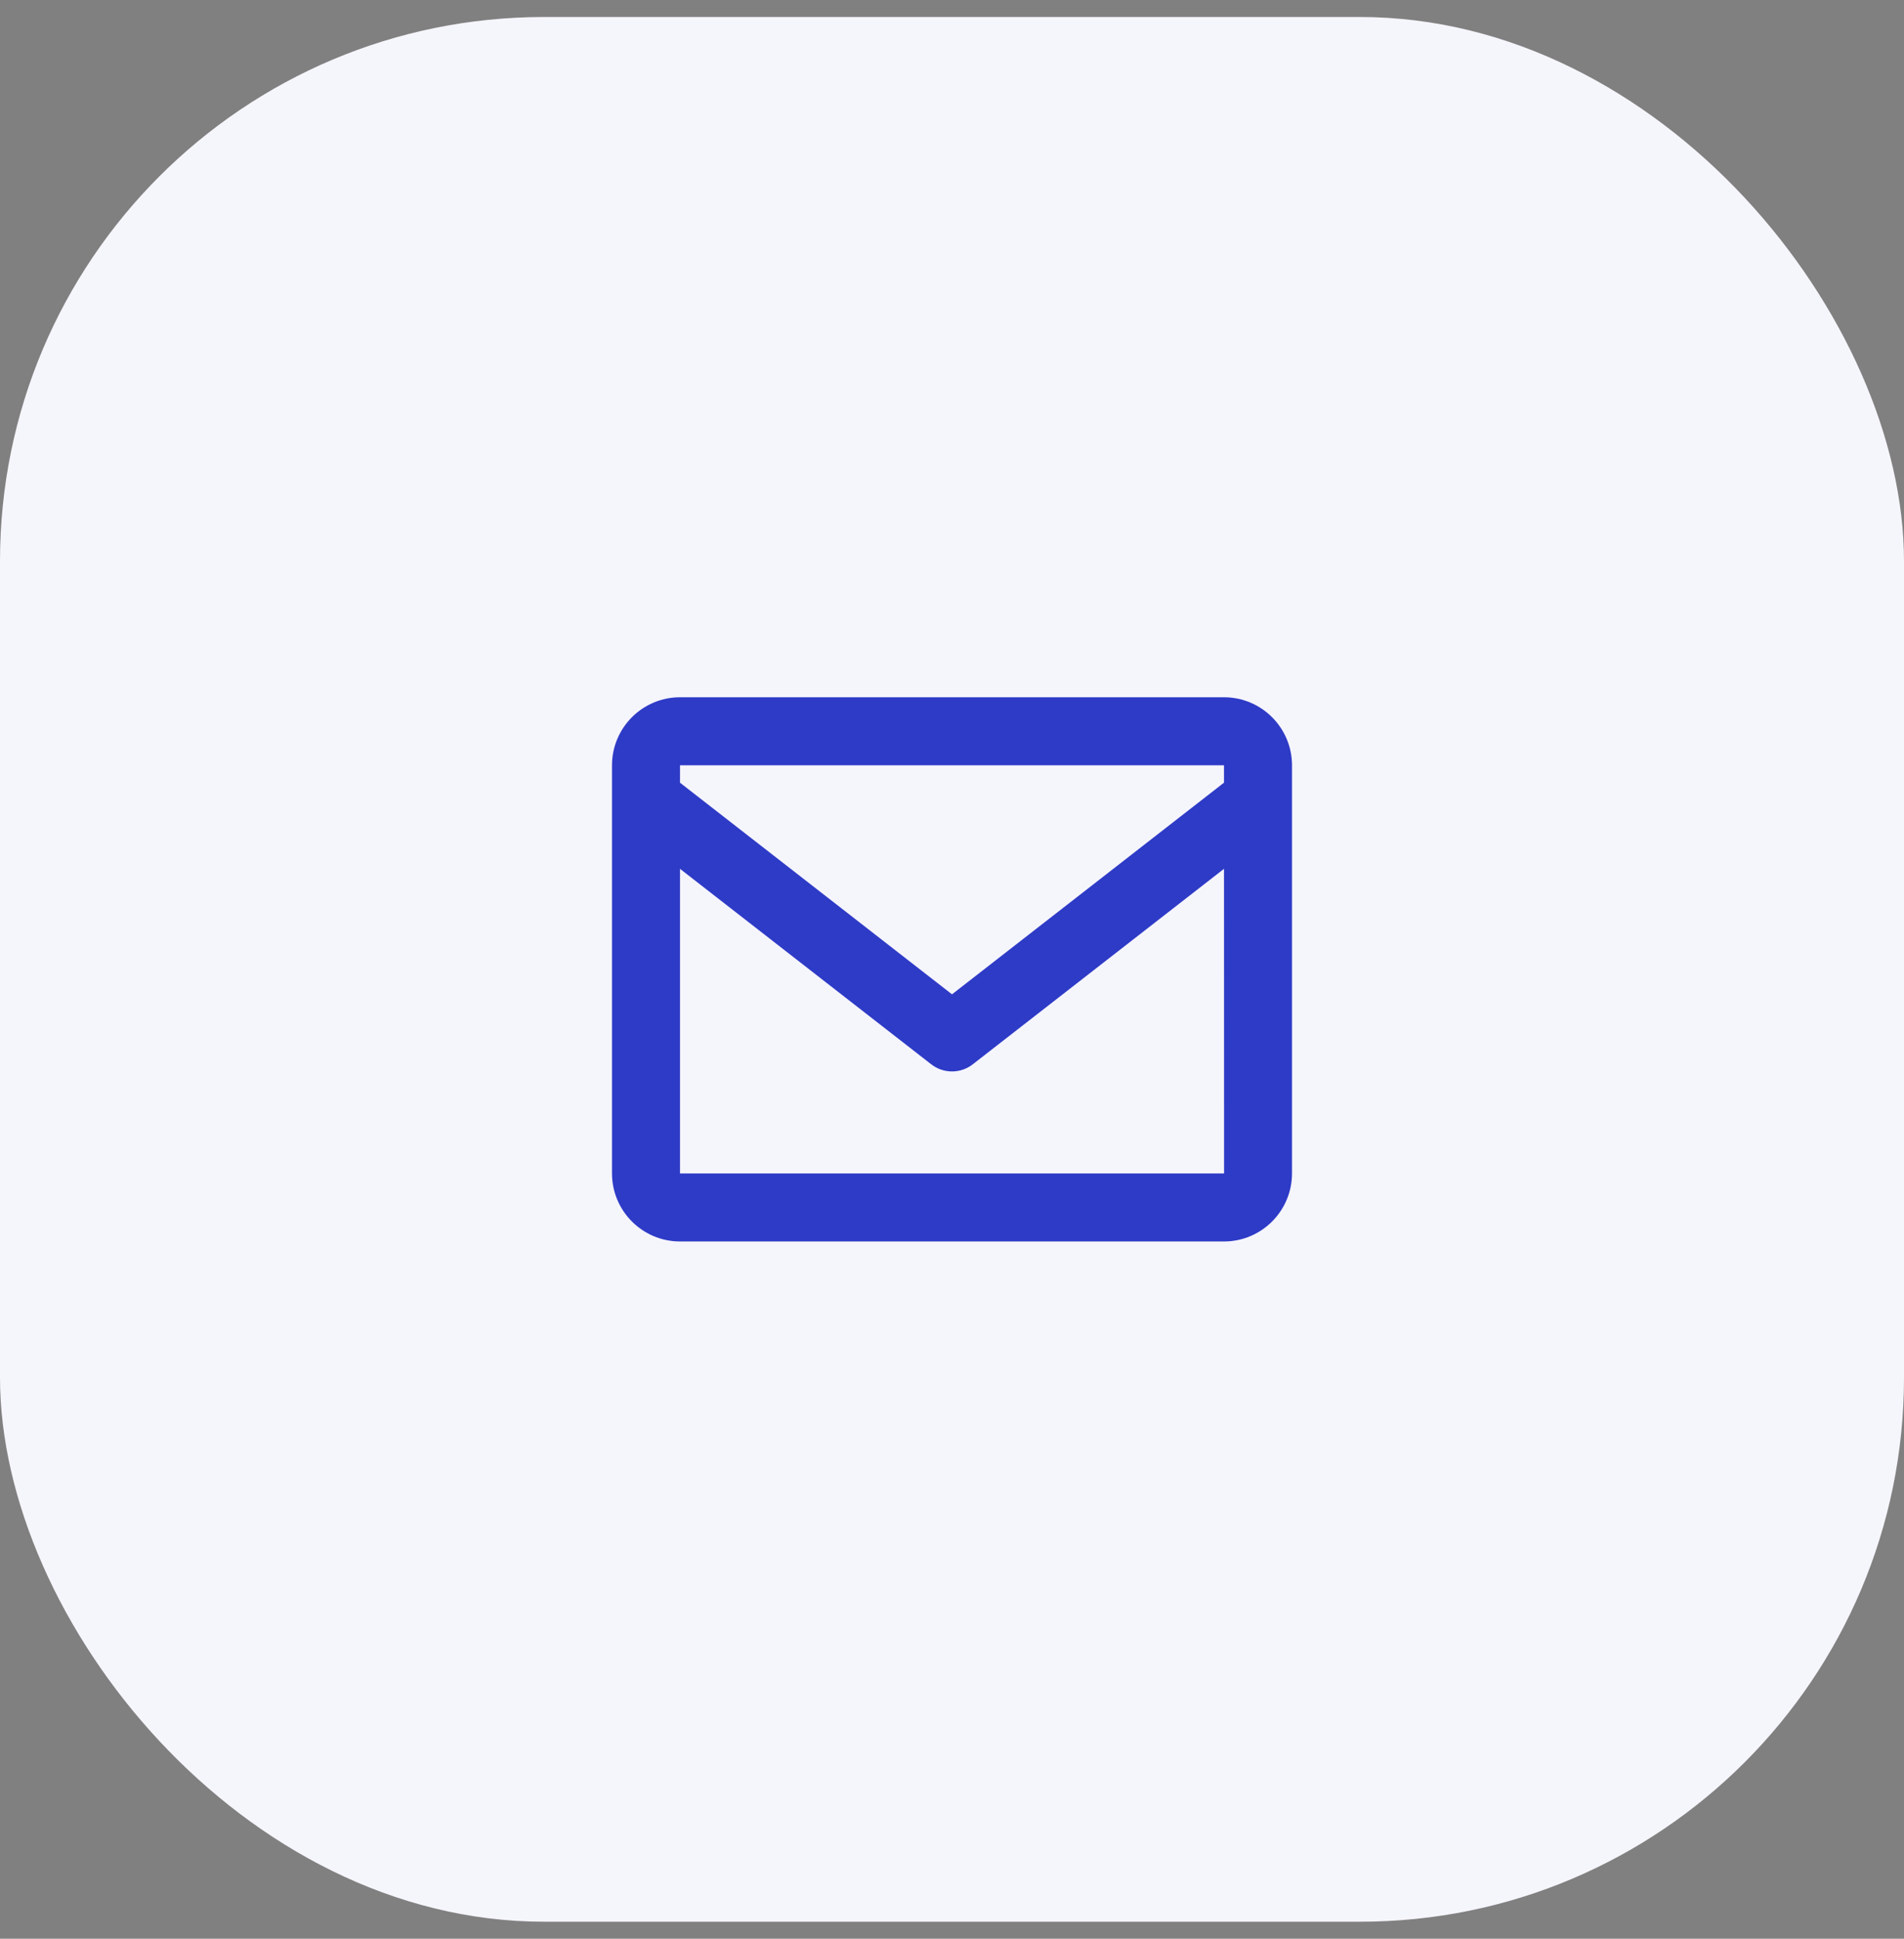
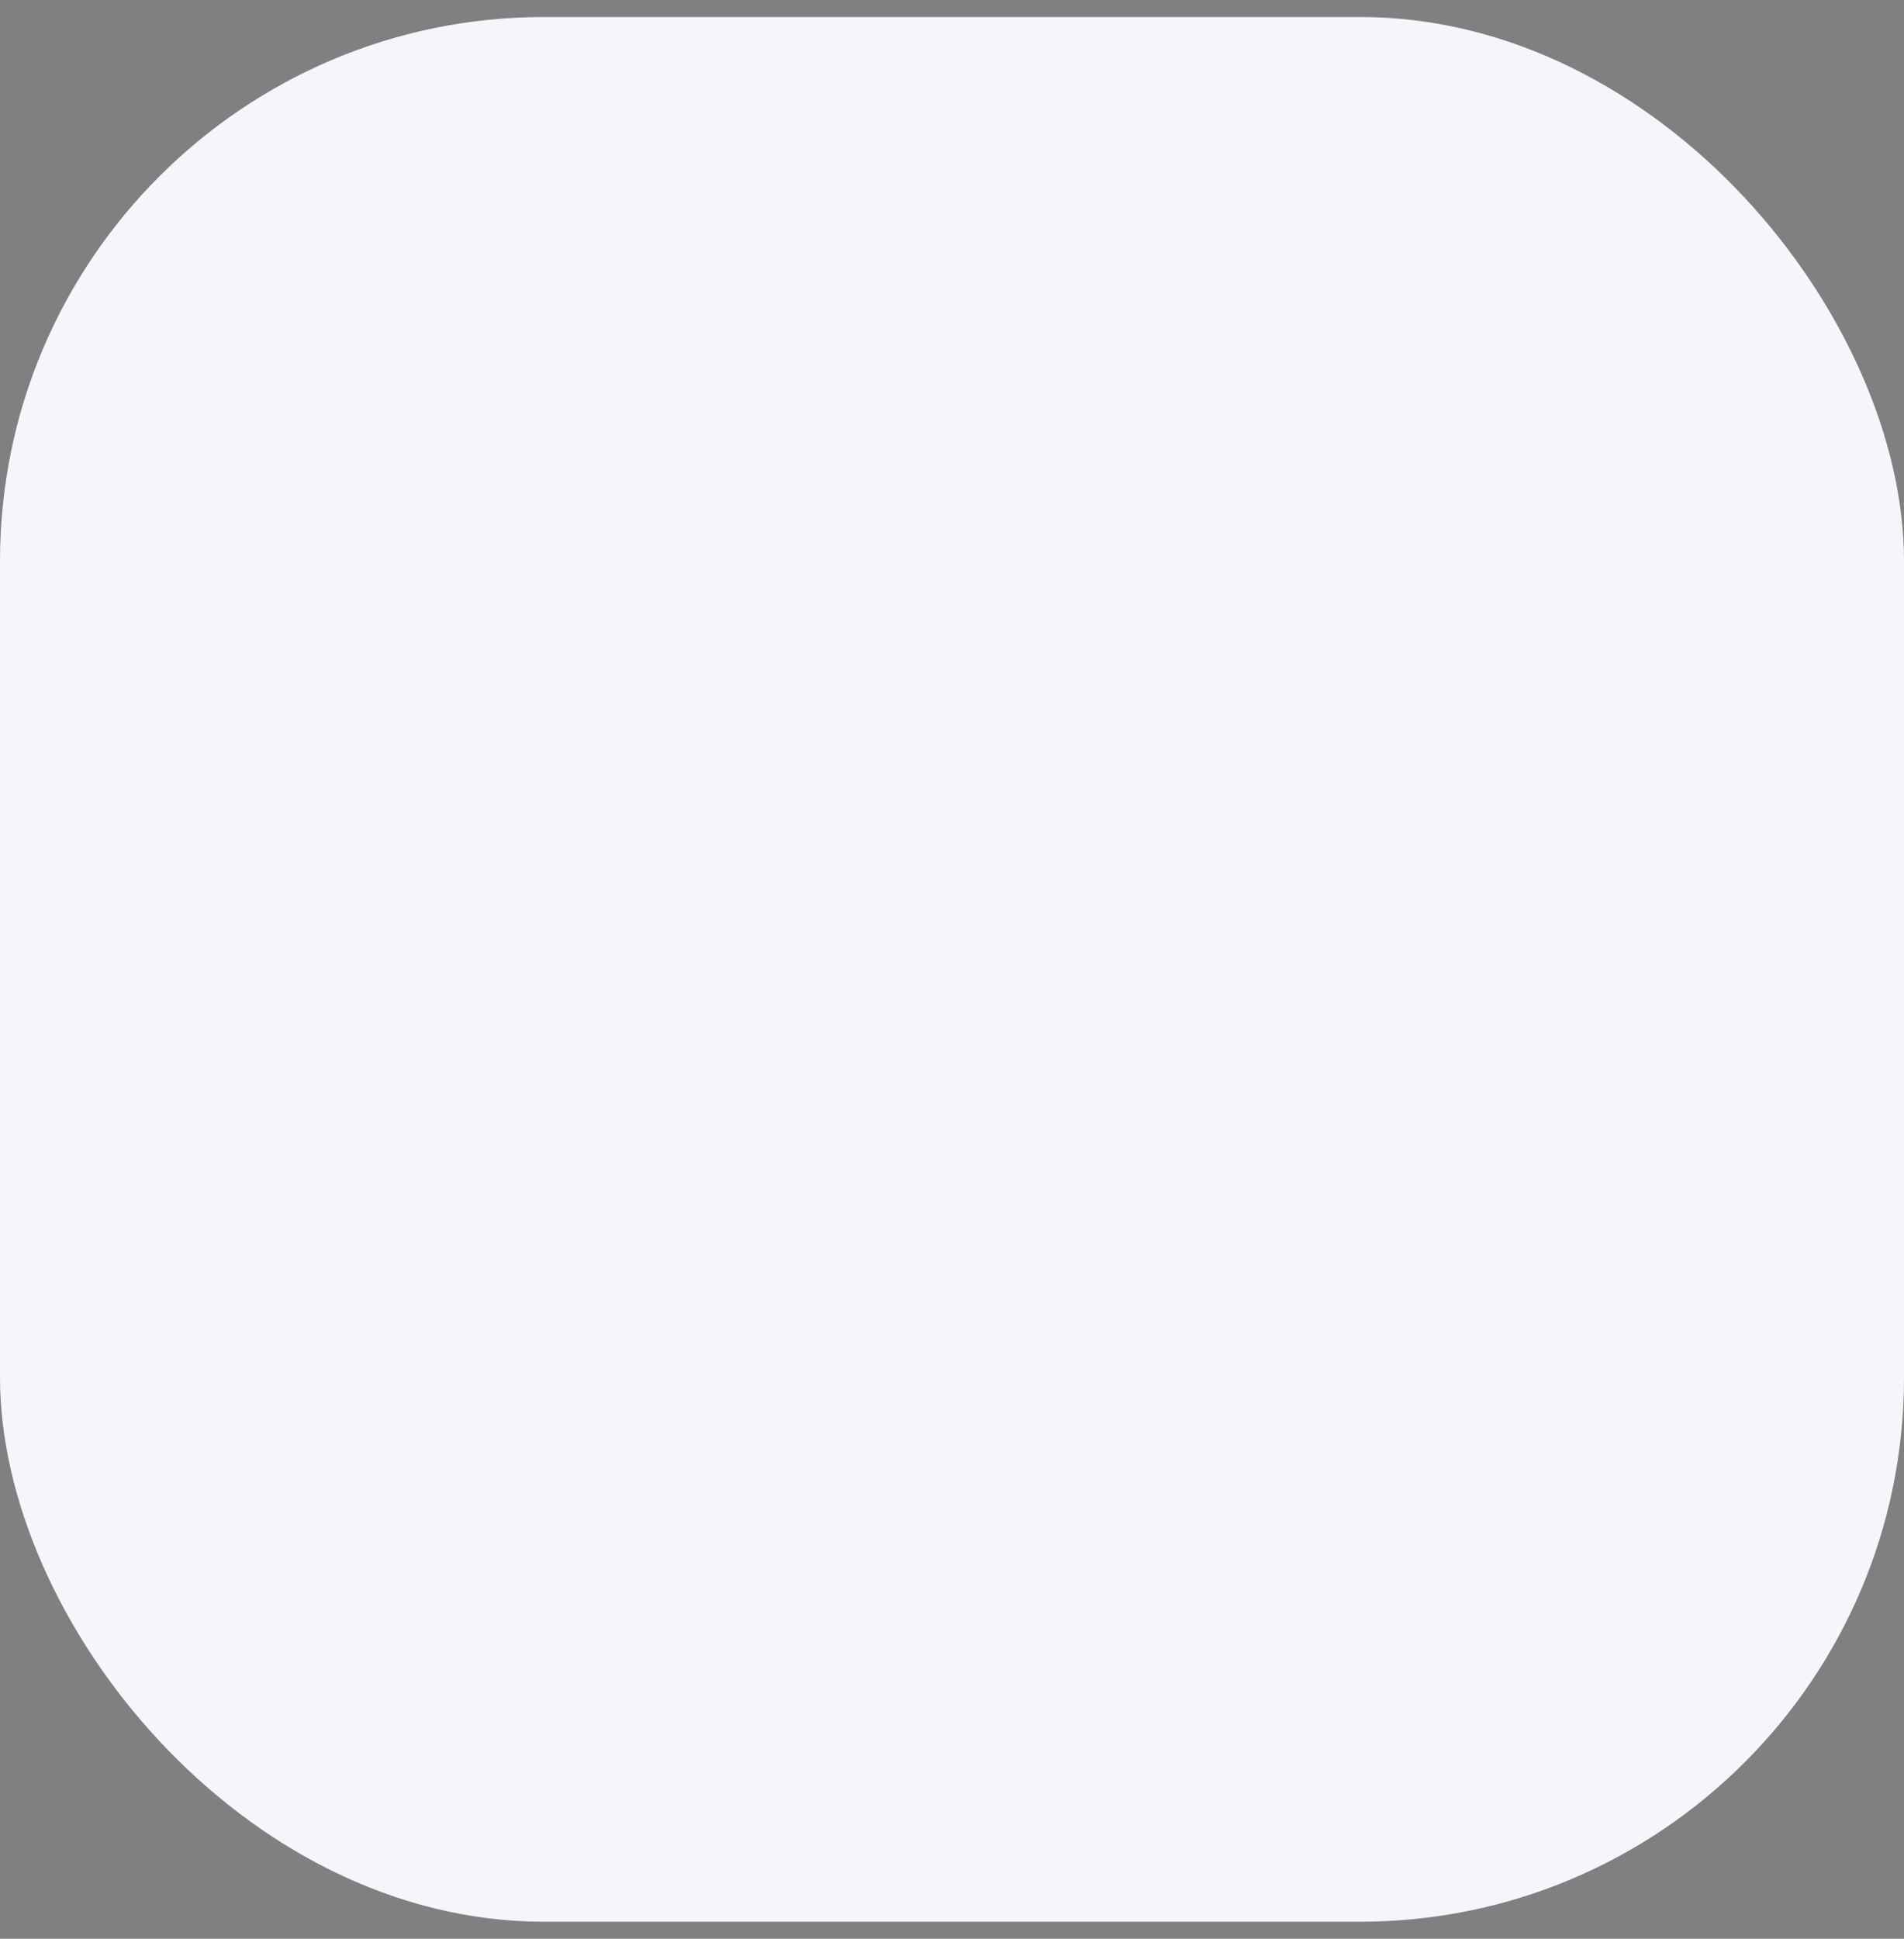
<svg xmlns="http://www.w3.org/2000/svg" width="56" height="57" viewBox="0 0 56 57" fill="none">
  <rect x="0" y="0" width="56" height="57" fill="#808080" stroke="none" />
  <rect y="0.5" width="56" height="56" rx="16" fill="#F5F5FC" />
-   <path d="M36 20.5H20C18.897 20.5 18 21.397 18 22.5V34.5C18 35.603 18.897 36.5 20 36.5H36C37.103 36.5 38 35.603 38 34.5V22.5C38 21.397 37.103 20.5 36 20.5ZM36 22.5V23.011L28 29.234L20 23.012V22.5H36ZM20 34.5V25.544L27.386 31.289C27.561 31.427 27.777 31.501 28 31.501C28.223 31.501 28.439 31.427 28.614 31.289L36 25.544L36.002 34.5H20Z" fill="#2E3BC7" />
</svg>